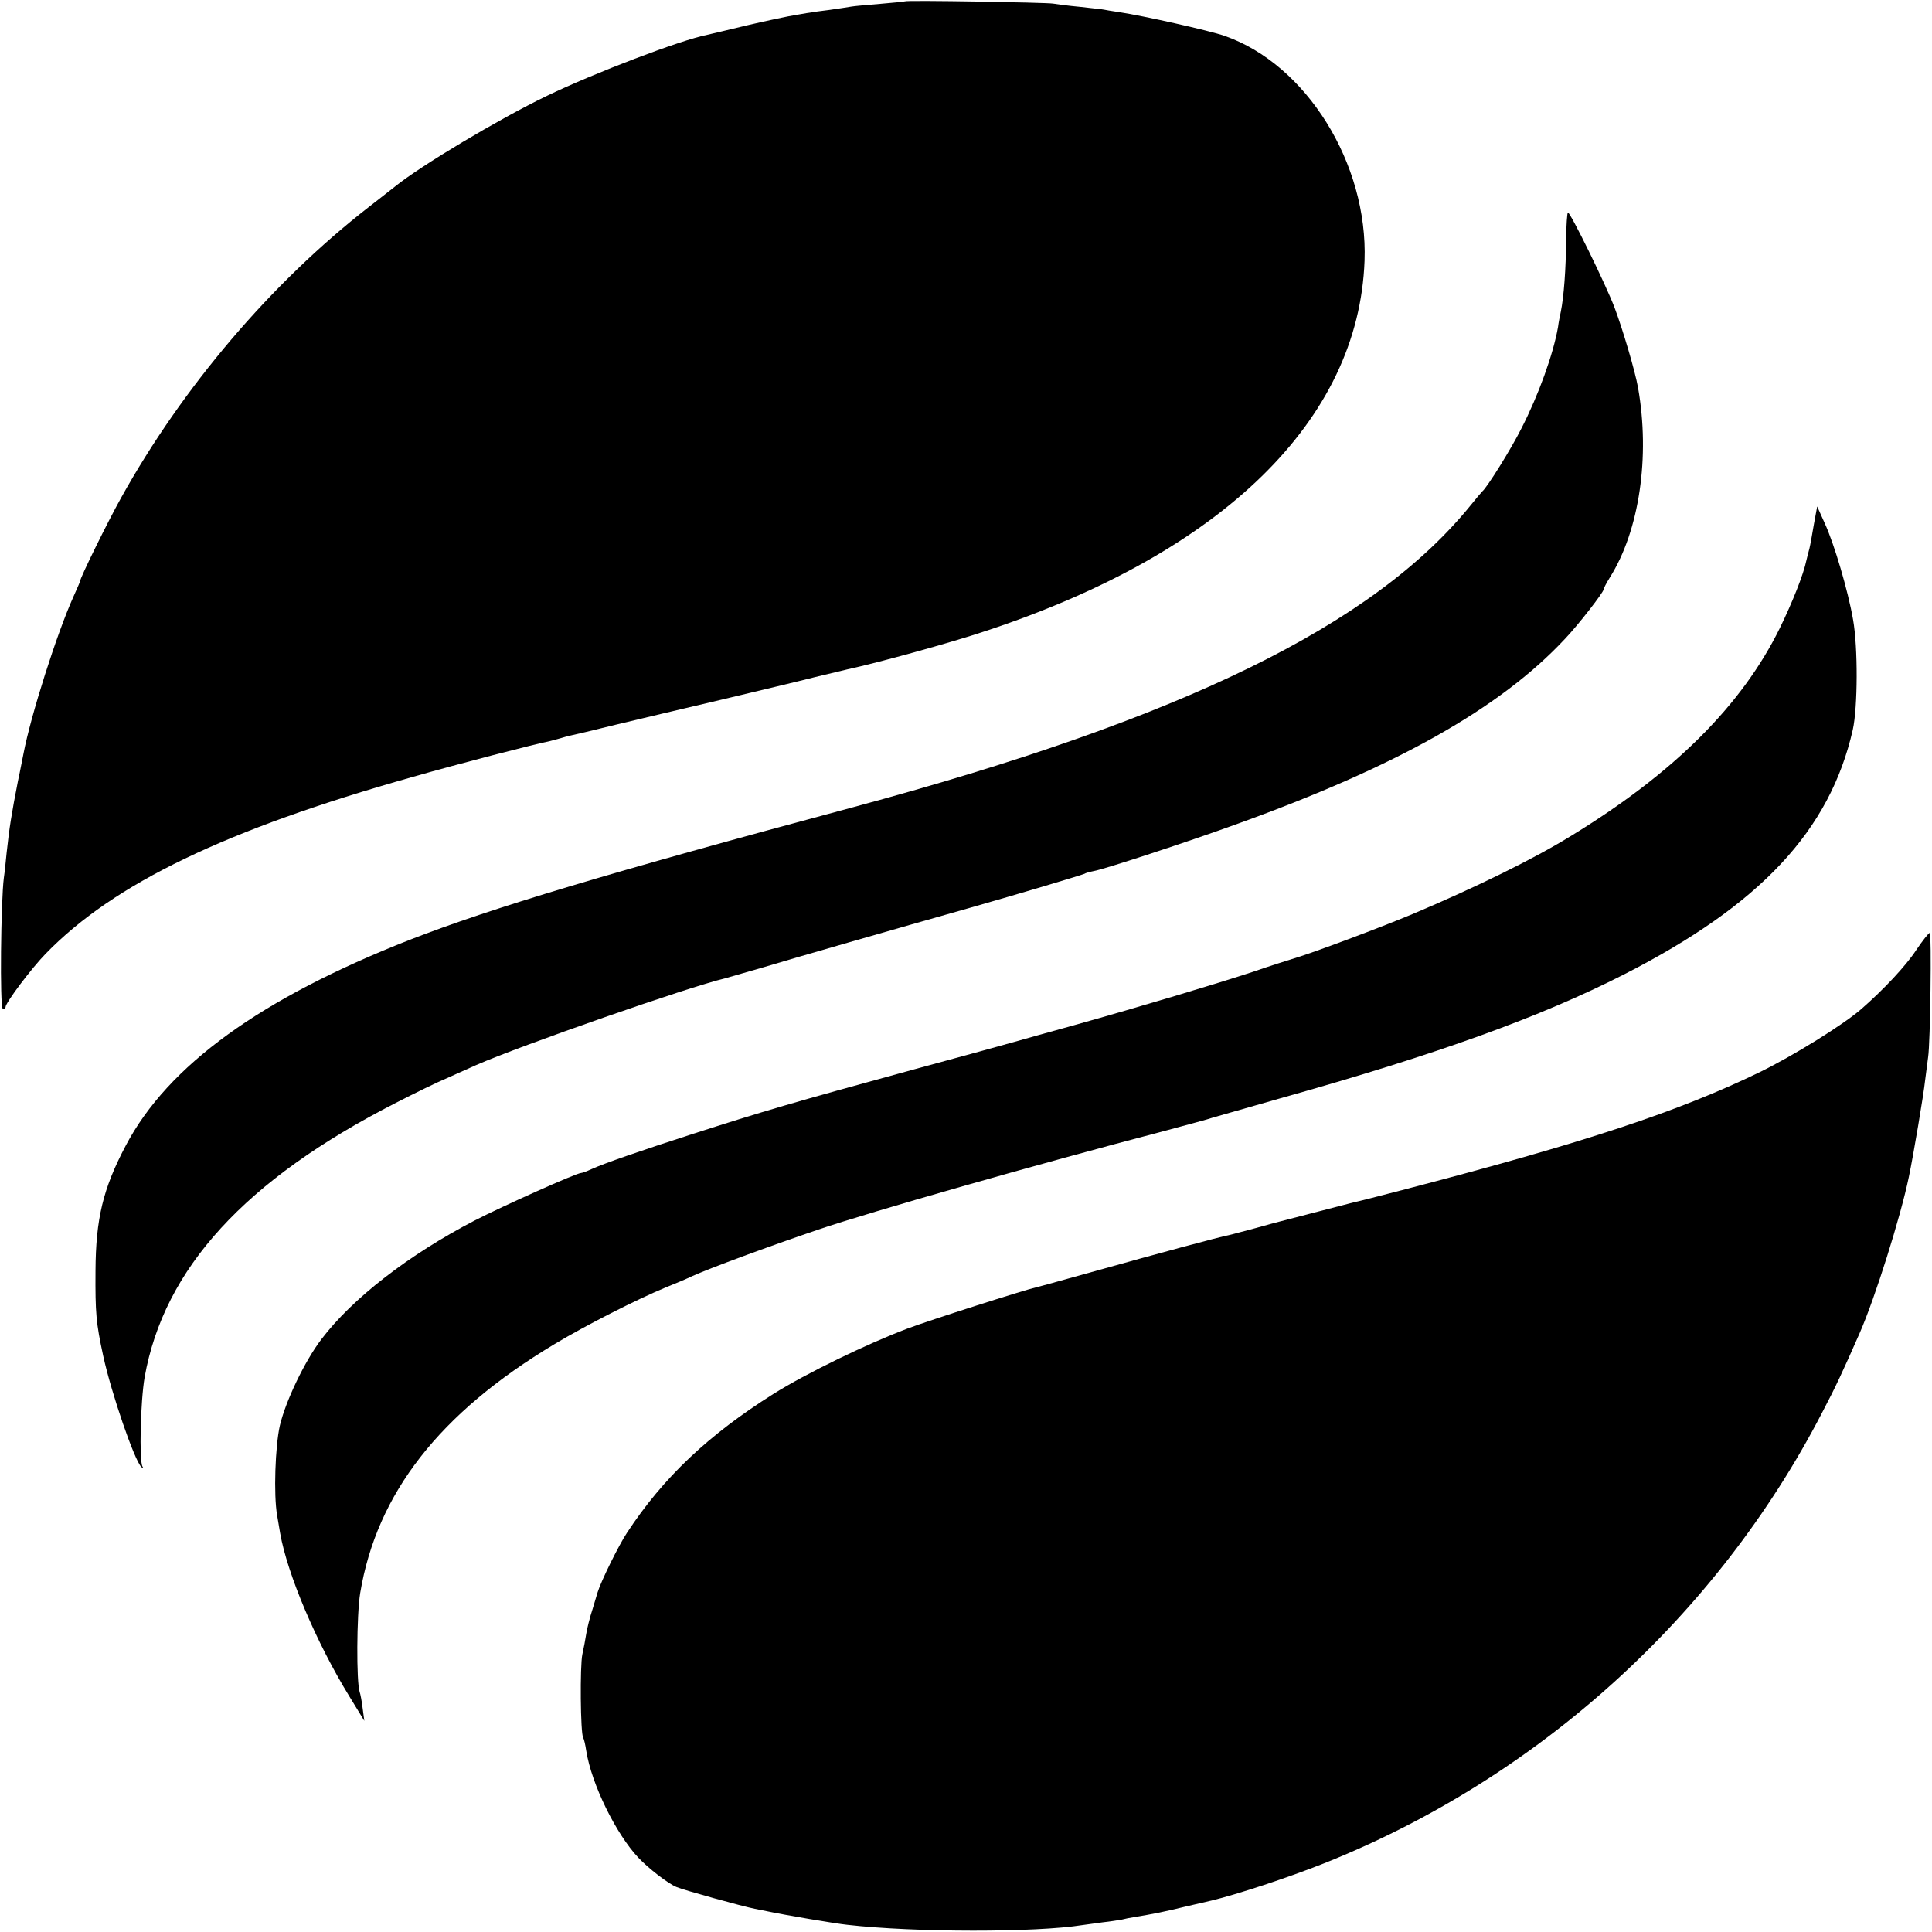
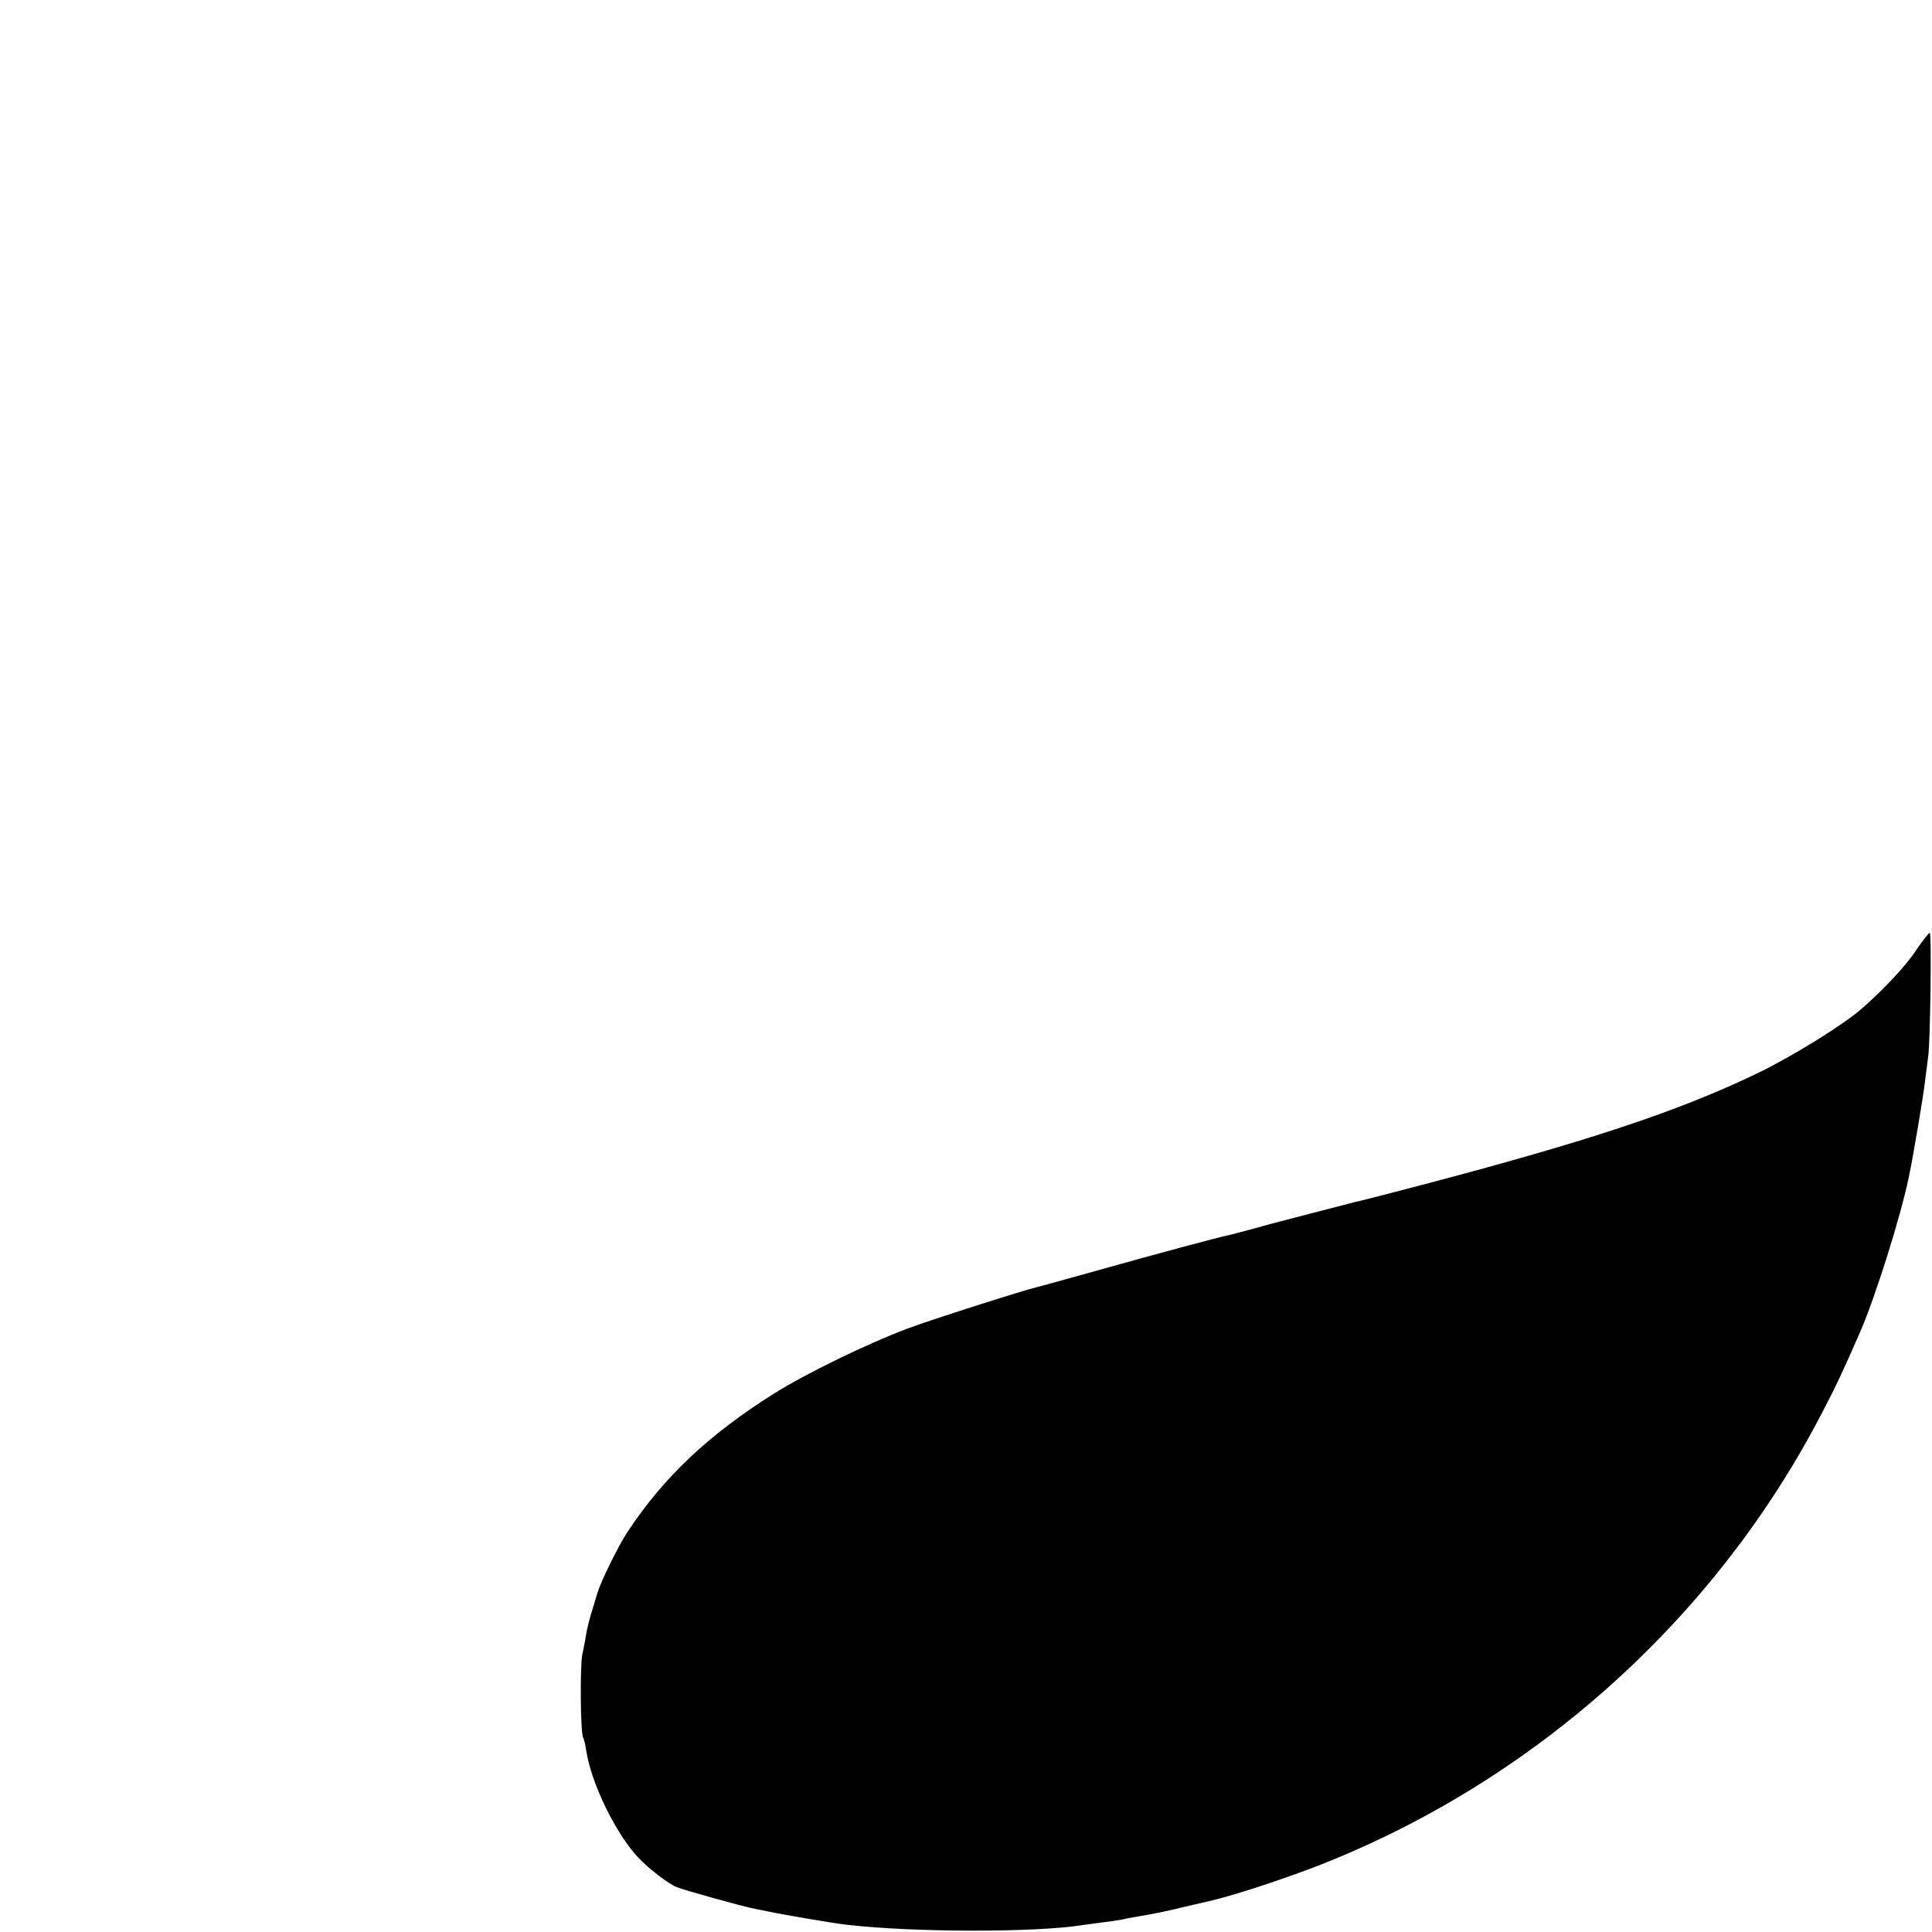
<svg xmlns="http://www.w3.org/2000/svg" version="1.0" width="700pt" height="700pt" viewBox="0 0 700 700" preserveAspectRatio="xMidYMid meet">
  <g transform="translate(0,700) scale(0.1,-0.1)" fill="#000000" stroke="none">
-     <path d="M3278 6995 c-1 -1 -42 -5 -89 -9 -47 -4 -95 -8 -105 -10 -10 -2 -46 -7 -79 -12 -33 -4 -62 -8 -65 -9 -3 0 -27 -4 -55 -9 -27 -4 -106 -21 -175 -37 -69 -17 -135 -32 -147 -35 -97 -19 -411 -139 -581 -221 -176 -85 -457 -253 -551 -329 -9 -7 -52 -41 -96 -75 -351 -273 -674 -652 -897 -1054 -48 -86 -148 -289 -148 -301 0 -2 -11 -27 -24 -56 -60 -133 -155 -432 -181 -569 -3 -13 -11 -58 -20 -99 -23 -118 -31 -167 -41 -260 -3 -30 -7 -71 -10 -90 -11 -84 -15 -469 -4 -475 5 -3 10 -1 10 6 0 16 95 142 146 194 247 254 652 449 1329 640 164 47 442 119 498 130 10 3 27 7 37 10 10 3 27 8 37 10 10 2 83 19 163 39 80 19 251 60 380 90 129 31 282 67 340 82 58 14 112 27 121 29 107 23 373 96 501 139 859 284 1351 765 1372 1341 13 352 -211 712 -507 815 -54 19 -295 73 -382 86 -27 4 -52 8 -55 9 -3 1 -41 5 -85 10 -44 4 -89 10 -100 12 -25 4 -532 13 -537 8z" />
-     <path d="M5674 6127 c0 -98 -8 -204 -19 -257 -3 -14 -8 -38 -10 -55 -17 -98 -71 -247 -132 -366 -38 -76 -125 -215 -142 -229 -3 -3 -22 -25 -42 -50 -353 -436 -1044 -773 -2239 -1095 -888 -238 -1309 -365 -1605 -480 -540 -212 -876 -455 -1029 -745 -83 -157 -109 -266 -110 -455 -1 -153 2 -188 28 -308 30 -137 113 -378 138 -402 8 -7 9 -6 4 2 -12 22 -7 236 8 323 70 394 364 715 910 994 66 34 150 75 186 90 36 16 83 37 105 47 162 71 769 283 901 314 11 3 73 21 139 40 109 33 471 137 750 216 176 50 406 119 414 123 4 3 19 7 34 10 37 6 347 108 512 168 584 210 959 421 1194 672 48 50 141 170 141 180 0 4 10 23 23 44 107 170 146 438 102 687 -11 62 -56 213 -85 290 -33 87 -160 345 -169 345 -3 0 -6 -46 -7 -103z" />
-     <path d="M6572 5100 c-6 -36 -13 -75 -16 -87 -4 -13 -8 -32 -11 -43 -10 -50 -51 -153 -96 -245 -138 -281 -385 -527 -759 -755 -133 -82 -345 -186 -570 -281 -119 -50 -365 -142 -430 -161 -19 -6 -87 -27 -150 -49 -131 -43 -407 -126 -650 -194 -91 -25 -187 -52 -215 -60 -27 -8 -192 -53 -365 -100 -442 -121 -544 -151 -805 -235 -183 -59 -316 -105 -362 -126 -17 -8 -34 -14 -38 -14 -16 0 -282 -119 -385 -172 -239 -124 -444 -283 -556 -431 -60 -79 -129 -223 -150 -312 -17 -75 -23 -251 -10 -325 4 -25 9 -54 11 -65 26 -148 131 -396 250 -590 l55 -90 -6 45 c-3 25 -8 52 -11 60 -12 36 -11 279 2 358 60 361 287 652 704 902 113 68 298 162 402 205 35 14 78 32 94 40 66 30 280 109 460 170 188 64 786 235 1260 359 77 21 154 41 170 47 17 5 127 36 245 70 570 160 941 294 1245 449 494 252 745 521 828 886 18 81 19 298 1 399 -18 104 -68 274 -103 350 l-27 60 -12 -65z" />
    <path d="M6943 3558 c-37 -57 -119 -144 -198 -213 -65 -57 -247 -170 -370 -230 -293 -142 -630 -254 -1295 -427 -85 -22 -162 -42 -170 -43 -8 -2 -69 -18 -135 -35 -66 -17 -127 -33 -135 -35 -8 -2 -50 -13 -92 -25 -43 -11 -85 -23 -95 -25 -37 -7 -266 -69 -473 -127 -118 -33 -219 -61 -225 -62 -44 -10 -383 -118 -468 -150 -148 -56 -366 -162 -484 -236 -235 -148 -399 -302 -531 -503 -30 -45 -95 -177 -107 -217 -1 -3 -9 -30 -18 -60 -10 -30 -20 -71 -23 -90 -3 -19 -9 -52 -14 -74 -9 -41 -7 -287 3 -302 3 -5 8 -26 11 -47 19 -121 108 -302 189 -388 37 -39 108 -94 138 -106 25 -11 242 -71 284 -79 11 -2 31 -6 45 -9 61 -13 249 -45 290 -49 246 -28 683 -28 852 -1 13 2 46 6 73 10 28 3 59 8 70 10 11 3 31 7 45 9 67 11 112 20 185 38 44 10 87 20 95 22 92 22 277 83 408 135 774 309 1421 894 1803 1631 50 95 76 151 137 290 56 128 148 420 178 565 17 81 54 301 59 350 4 33 9 71 11 85 8 51 13 450 6 450 -4 0 -26 -28 -49 -62z" />
  </g>
</svg>